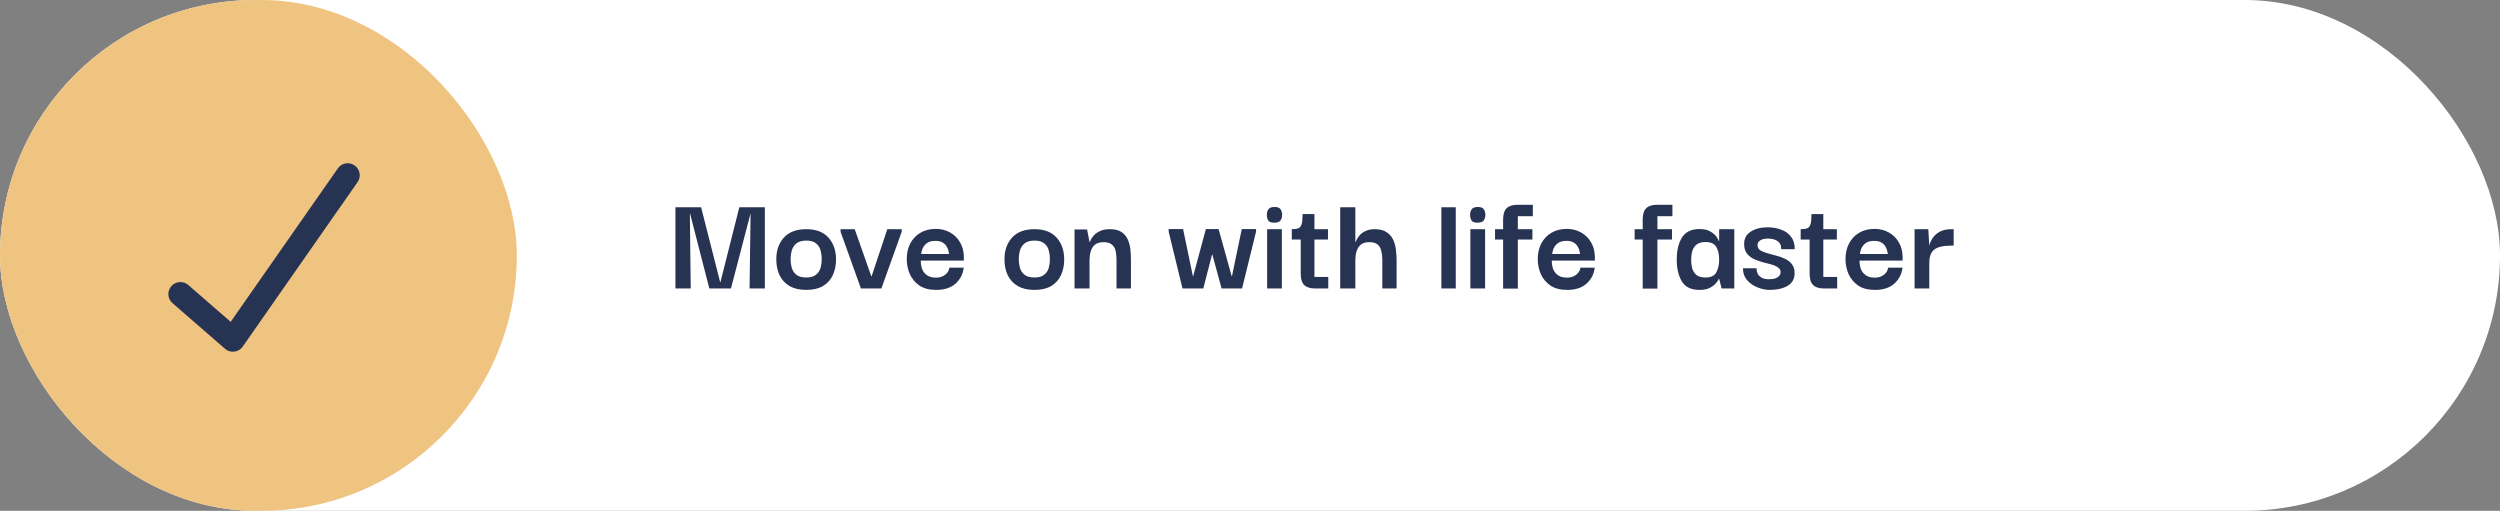
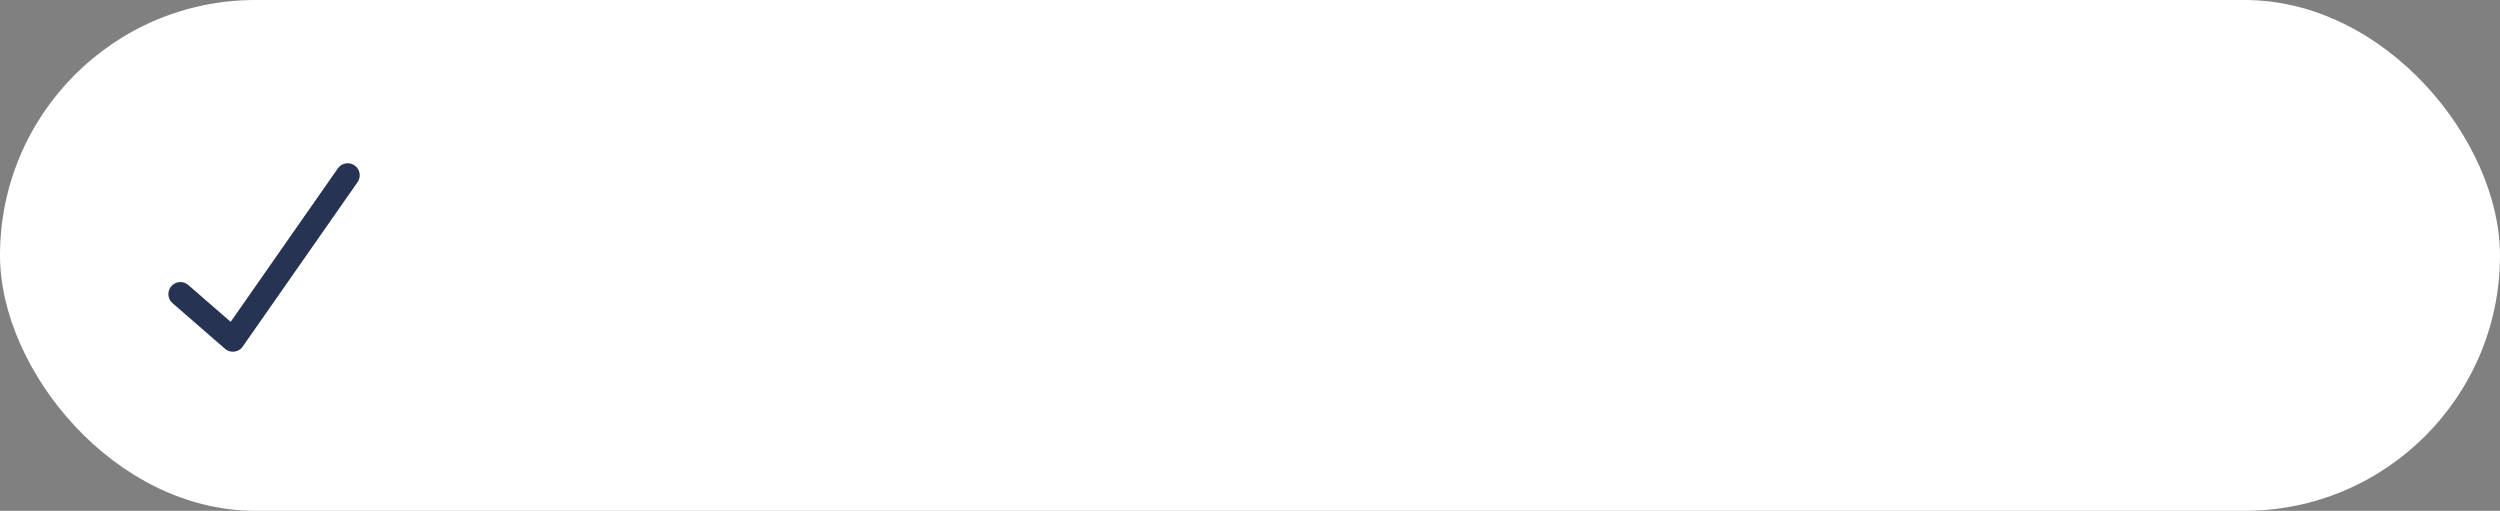
<svg xmlns="http://www.w3.org/2000/svg" width="416" height="85" viewBox="0 0 416 85" fill="none">
  <rect x="0" y="0" width="416" height="85" fill="#808080" stroke="none" />
  <g clip-path="url(#clip0_9_797)">
    <rect width="416" height="85" rx="42.5" fill="white" />
-     <path d="M112.392 48V34.488H116.664L119.832 46.944H119.88L123.024 34.488H127.272V48H124.728L124.896 35.592H124.872L121.632 48H118.032L114.84 35.592H114.792L114.936 48H112.392ZM134.169 48.24C133.049 48.24 132.121 48.024 131.385 47.592C130.649 47.16 130.097 46.568 129.729 45.816C129.361 45.048 129.177 44.176 129.177 43.2C129.161 41.728 129.569 40.52 130.401 39.576C131.249 38.616 132.505 38.136 134.169 38.136C135.785 38.136 137.009 38.6 137.841 39.528C138.689 40.456 139.113 41.68 139.113 43.2C139.113 44.144 138.937 45 138.585 45.768C138.233 46.536 137.689 47.144 136.953 47.592C136.217 48.024 135.289 48.24 134.169 48.24ZM134.169 46.176C134.873 46.176 135.409 46.024 135.777 45.72C136.161 45.416 136.417 45.032 136.545 44.568C136.673 44.088 136.737 43.608 136.737 43.128C136.737 42.632 136.673 42.144 136.545 41.664C136.417 41.184 136.161 40.792 135.777 40.488C135.409 40.184 134.873 40.032 134.169 40.032C133.449 40.032 132.897 40.192 132.513 40.512C132.145 40.816 131.889 41.208 131.745 41.688C131.617 42.152 131.553 42.632 131.553 43.128C131.553 43.608 131.617 44.088 131.745 44.568C131.889 45.032 132.145 45.416 132.513 45.72C132.897 46.024 133.449 46.176 134.169 46.176ZM147.649 38.136H150.049V38.544L146.665 48H143.257L139.873 38.568V38.136H142.225L144.985 45.984H145.033L147.649 38.136ZM155.777 48.24C154.641 48.24 153.713 48 152.993 47.52C152.289 47.024 151.761 46.4 151.409 45.648C151.073 44.88 150.897 44.072 150.881 43.224C150.865 42.232 151.049 41.352 151.433 40.584C151.833 39.8 152.393 39.192 153.113 38.76C153.849 38.312 154.713 38.088 155.705 38.088C156.585 38.088 157.369 38.28 158.057 38.664C158.761 39.048 159.321 39.592 159.737 40.296C160.153 40.984 160.369 41.8 160.385 42.744C160.385 42.776 160.385 42.864 160.385 43.008C160.385 43.152 160.385 43.272 160.385 43.368H153.209C153.209 44.28 153.433 44.984 153.881 45.48C154.329 45.96 154.945 46.2 155.729 46.2C156.337 46.2 156.841 46.048 157.241 45.744C157.657 45.44 157.905 45.04 157.985 44.544H160.361C160.249 45.584 159.801 46.464 159.017 47.184C158.233 47.888 157.153 48.24 155.777 48.24ZM153.281 42.264H157.937C157.921 42.152 157.881 41.976 157.817 41.736C157.769 41.496 157.665 41.248 157.505 40.992C157.361 40.736 157.137 40.52 156.833 40.344C156.529 40.168 156.137 40.08 155.657 40.08C155.017 40.08 154.529 40.216 154.193 40.488C153.873 40.744 153.641 41.048 153.497 41.4C153.369 41.736 153.297 42.024 153.281 42.264ZM172.138 48.24C171.018 48.24 170.09 48.024 169.354 47.592C168.618 47.16 168.066 46.568 167.698 45.816C167.33 45.048 167.146 44.176 167.146 43.2C167.13 41.728 167.538 40.52 168.37 39.576C169.218 38.616 170.474 38.136 172.138 38.136C173.754 38.136 174.978 38.6 175.81 39.528C176.658 40.456 177.082 41.68 177.082 43.2C177.082 44.144 176.906 45 176.554 45.768C176.202 46.536 175.658 47.144 174.922 47.592C174.186 48.024 173.258 48.24 172.138 48.24ZM172.138 46.176C172.842 46.176 173.378 46.024 173.746 45.72C174.13 45.416 174.386 45.032 174.514 44.568C174.642 44.088 174.706 43.608 174.706 43.128C174.706 42.632 174.642 42.144 174.514 41.664C174.386 41.184 174.13 40.792 173.746 40.488C173.378 40.184 172.842 40.032 172.138 40.032C171.418 40.032 170.866 40.192 170.482 40.512C170.114 40.816 169.858 41.208 169.714 41.688C169.586 42.152 169.522 42.632 169.522 43.128C169.522 43.608 169.586 44.088 169.714 44.568C169.858 45.032 170.114 45.416 170.482 45.72C170.866 46.024 171.418 46.176 172.138 46.176ZM178.802 48V38.184H180.89L181.298 40.272H181.346C181.362 40.224 181.418 40.096 181.514 39.888C181.626 39.664 181.802 39.416 182.042 39.144C182.298 38.872 182.634 38.64 183.05 38.448C183.482 38.24 184.018 38.136 184.658 38.136C185.538 38.136 186.218 38.312 186.698 38.664C187.178 39.016 187.522 39.464 187.73 40.008C187.938 40.536 188.066 41.088 188.114 41.664C188.162 42.24 188.186 42.76 188.186 43.224V48H185.786V43.2C185.786 42.672 185.738 42.192 185.642 41.76C185.546 41.312 185.338 40.96 185.018 40.704C184.714 40.432 184.258 40.296 183.65 40.296C183.01 40.296 182.522 40.44 182.186 40.728C181.85 41.016 181.618 41.392 181.49 41.856C181.362 42.304 181.298 42.784 181.298 43.296V48H178.802ZM196.768 48L194.464 38.544V38.112H196.864L198.496 45.96H198.544L200.656 38.112H202.768L204.952 45.96H205L206.632 38.112H209.008V38.544L206.68 48H203.272L201.736 42.36H201.688L200.224 48H196.768ZM212.098 37.056C211.57 37.072 211.218 36.952 211.042 36.696C210.882 36.424 210.802 36.104 210.802 35.736C210.802 35.384 210.89 35.08 211.066 34.824C211.242 34.568 211.586 34.44 212.098 34.44C212.594 34.44 212.922 34.568 213.082 34.824C213.258 35.08 213.346 35.384 213.346 35.736C213.346 36.104 213.258 36.416 213.082 36.672C212.922 36.912 212.594 37.04 212.098 37.056ZM210.85 48V38.136H213.298V48H210.85ZM218.792 48C218.008 48 217.416 47.808 217.016 47.424C216.632 47.04 216.44 46.416 216.44 45.552V39.864H214.952V38.136C215.416 38.136 215.776 38.088 216.032 37.992C216.288 37.896 216.472 37.672 216.584 37.32C216.696 36.968 216.752 36.4 216.752 35.616H218.72V38.136H220.976V39.864H218.72V46.08H221.024V48H218.792ZM223.009 48V34.488H225.529V40.272H225.577C225.593 40.224 225.649 40.096 225.745 39.888C225.857 39.664 226.025 39.416 226.249 39.144C226.489 38.872 226.809 38.64 227.209 38.448C227.625 38.24 228.145 38.136 228.769 38.136C229.633 38.136 230.313 38.32 230.809 38.688C231.305 39.04 231.665 39.488 231.889 40.032C232.113 40.576 232.249 41.136 232.297 41.712C232.361 42.288 232.393 42.792 232.393 43.224V48H230.017V43.2C230.017 42.672 229.961 42.192 229.849 41.76C229.753 41.312 229.553 40.96 229.249 40.704C228.945 40.432 228.481 40.296 227.857 40.296C227.233 40.296 226.753 40.44 226.417 40.728C226.081 41.016 225.849 41.392 225.721 41.856C225.593 42.304 225.529 42.784 225.529 43.296V48H223.009ZM239.84 48V34.488H242.24V48H239.84ZM245.918 37.056C245.39 37.072 245.038 36.952 244.862 36.696C244.702 36.424 244.622 36.104 244.622 35.736C244.622 35.384 244.71 35.08 244.886 34.824C245.062 34.568 245.406 34.44 245.918 34.44C246.414 34.44 246.742 34.568 246.902 34.824C247.078 35.08 247.166 35.384 247.166 35.736C247.166 36.104 247.078 36.416 246.902 36.672C246.742 36.912 246.414 37.04 245.918 37.056ZM244.67 48V38.136H247.118V48H244.67ZM250.119 48.024V39.864H248.775V38.136H250.119V36.528C250.119 35.664 250.311 35.04 250.695 34.656C251.095 34.272 251.687 34.08 252.471 34.08H255.063V35.976H252.567V38.136H254.991V39.864H252.567V48.024H250.119ZM260.777 48.24C259.641 48.24 258.713 48 257.993 47.52C257.289 47.024 256.761 46.4 256.409 45.648C256.073 44.88 255.897 44.072 255.881 43.224C255.865 42.232 256.049 41.352 256.433 40.584C256.833 39.8 257.393 39.192 258.113 38.76C258.849 38.312 259.713 38.088 260.705 38.088C261.585 38.088 262.369 38.28 263.057 38.664C263.761 39.048 264.321 39.592 264.737 40.296C265.153 40.984 265.369 41.8 265.385 42.744C265.385 42.776 265.385 42.864 265.385 43.008C265.385 43.152 265.385 43.272 265.385 43.368H258.209C258.209 44.28 258.433 44.984 258.881 45.48C259.329 45.96 259.945 46.2 260.729 46.2C261.337 46.2 261.841 46.048 262.241 45.744C262.657 45.44 262.905 45.04 262.985 44.544H265.361C265.249 45.584 264.801 46.464 264.017 47.184C263.233 47.888 262.153 48.24 260.777 48.24ZM258.281 42.264H262.937C262.921 42.152 262.881 41.976 262.817 41.736C262.769 41.496 262.665 41.248 262.505 40.992C262.361 40.736 262.137 40.52 261.833 40.344C261.529 40.168 261.137 40.08 260.657 40.08C260.017 40.08 259.529 40.216 259.193 40.488C258.873 40.744 258.641 41.048 258.497 41.4C258.369 41.736 258.297 42.024 258.281 42.264ZM273.346 48.024V39.864H272.002V38.136H273.346V36.528C273.346 35.664 273.538 35.04 273.922 34.656C274.322 34.272 274.914 34.08 275.698 34.08H278.29V35.976H275.794V38.136H278.218V39.864H275.794V48.024H273.346ZM282.78 48.24C281.42 48.24 280.452 47.776 279.876 46.848C279.3 45.92 279.012 44.704 279.012 43.2C279.012 41.68 279.3 40.456 279.876 39.528C280.468 38.584 281.436 38.112 282.78 38.112C283.548 38.112 284.156 38.248 284.604 38.52C285.052 38.776 285.388 39.064 285.612 39.384C285.836 39.704 285.972 39.944 286.02 40.104H286.068V38.136H288.588V48H286.476L286.068 46.392H286.02C285.972 46.536 285.828 46.76 285.588 47.064C285.364 47.352 285.02 47.624 284.556 47.88C284.108 48.12 283.516 48.24 282.78 48.24ZM283.788 46.176C284.684 46.176 285.284 45.896 285.588 45.336C285.908 44.76 286.068 44.056 286.068 43.224C286.068 42.344 285.908 41.632 285.588 41.088C285.268 40.544 284.668 40.272 283.788 40.272C283.164 40.272 282.676 40.408 282.324 40.68C281.988 40.952 281.748 41.312 281.604 41.76C281.476 42.192 281.412 42.68 281.412 43.224C281.412 43.768 281.476 44.264 281.604 44.712C281.748 45.16 281.988 45.52 282.324 45.792C282.676 46.048 283.164 46.176 283.788 46.176ZM294.423 48.24C294.007 48.24 293.543 48.168 293.031 48.024C292.535 47.88 292.055 47.664 291.591 47.376C291.143 47.088 290.767 46.72 290.463 46.272C290.175 45.808 290.031 45.264 290.031 44.64H292.287C292.287 44.672 292.295 44.784 292.311 44.976C292.327 45.152 292.391 45.36 292.503 45.6C292.631 45.824 292.839 46.024 293.127 46.2C293.415 46.376 293.831 46.464 294.375 46.464C295.015 46.464 295.495 46.352 295.815 46.128C296.135 45.888 296.295 45.616 296.295 45.312C296.295 44.96 296.143 44.688 295.839 44.496C295.551 44.288 295.175 44.12 294.711 43.992C294.247 43.864 293.751 43.736 293.223 43.608C292.711 43.464 292.223 43.28 291.759 43.056C291.311 42.832 290.943 42.528 290.655 42.144C290.367 41.744 290.223 41.232 290.223 40.608C290.223 39.696 290.591 39.008 291.327 38.544C292.063 38.064 292.999 37.824 294.135 37.824C294.935 37.824 295.679 37.952 296.367 38.208C297.055 38.448 297.607 38.84 298.023 39.384C298.439 39.912 298.647 40.608 298.647 41.472H296.391C296.407 40.976 296.295 40.608 296.055 40.368C295.831 40.112 295.543 39.936 295.191 39.84C294.855 39.744 294.527 39.696 294.207 39.696C293.631 39.696 293.191 39.8 292.887 40.008C292.599 40.2 292.455 40.456 292.455 40.776C292.455 41.144 292.599 41.432 292.887 41.64C293.191 41.832 293.575 41.992 294.039 42.12C294.519 42.248 295.015 42.384 295.527 42.528C296.055 42.656 296.551 42.832 297.015 43.056C297.495 43.28 297.879 43.584 298.167 43.968C298.471 44.336 298.623 44.832 298.623 45.456C298.623 46.4 298.231 47.104 297.447 47.568C296.679 48.016 295.671 48.24 294.423 48.24ZM303.472 48C302.688 48 302.096 47.808 301.696 47.424C301.312 47.04 301.12 46.416 301.12 45.552V39.864H299.632V38.136C300.096 38.136 300.456 38.088 300.712 37.992C300.968 37.896 301.152 37.672 301.264 37.32C301.376 36.968 301.432 36.4 301.432 35.616H303.4V38.136H305.656V39.864H303.4V46.08H305.704V48H303.472ZM311.988 48.24C310.852 48.24 309.924 48 309.204 47.52C308.5 47.024 307.972 46.4 307.62 45.648C307.284 44.88 307.108 44.072 307.092 43.224C307.076 42.232 307.26 41.352 307.644 40.584C308.044 39.8 308.604 39.192 309.324 38.76C310.06 38.312 310.924 38.088 311.916 38.088C312.796 38.088 313.58 38.28 314.268 38.664C314.972 39.048 315.532 39.592 315.948 40.296C316.364 40.984 316.58 41.8 316.596 42.744C316.596 42.776 316.596 42.864 316.596 43.008C316.596 43.152 316.596 43.272 316.596 43.368H309.42C309.42 44.28 309.644 44.984 310.092 45.48C310.54 45.96 311.156 46.2 311.94 46.2C312.548 46.2 313.052 46.048 313.452 45.744C313.868 45.44 314.116 45.04 314.196 44.544H316.572C316.46 45.584 316.012 46.464 315.228 47.184C314.444 47.888 313.364 48.24 311.988 48.24ZM309.492 42.264H314.148C314.132 42.152 314.092 41.976 314.028 41.736C313.98 41.496 313.876 41.248 313.716 40.992C313.572 40.736 313.348 40.52 313.044 40.344C312.74 40.168 312.348 40.08 311.868 40.08C311.228 40.08 310.74 40.216 310.404 40.488C310.084 40.744 309.852 41.048 309.708 41.4C309.58 41.736 309.508 42.024 309.492 42.264ZM318.586 48V38.136H320.866L321.034 40.872C321.13 40.456 321.314 40.04 321.586 39.624C321.874 39.192 322.266 38.84 322.762 38.568C323.274 38.28 323.93 38.136 324.73 38.136H325.09V40.872H324.73C323.354 40.872 322.394 41.096 321.85 41.544C321.306 41.976 321.034 42.712 321.034 43.752V48H318.586Z" fill="#273353" />
-     <rect width="86" height="85" rx="42.5" fill="#EFC480" />
    <path d="M30.018 48.936L38.751 56.523L57.857 29.165" stroke="#273353" stroke-width="4" stroke-linecap="round" stroke-linejoin="round" />
  </g>
  <defs>
    <clipPath id="clip0_9_797">
      <rect width="416" height="85" fill="white" />
    </clipPath>
  </defs>
</svg>